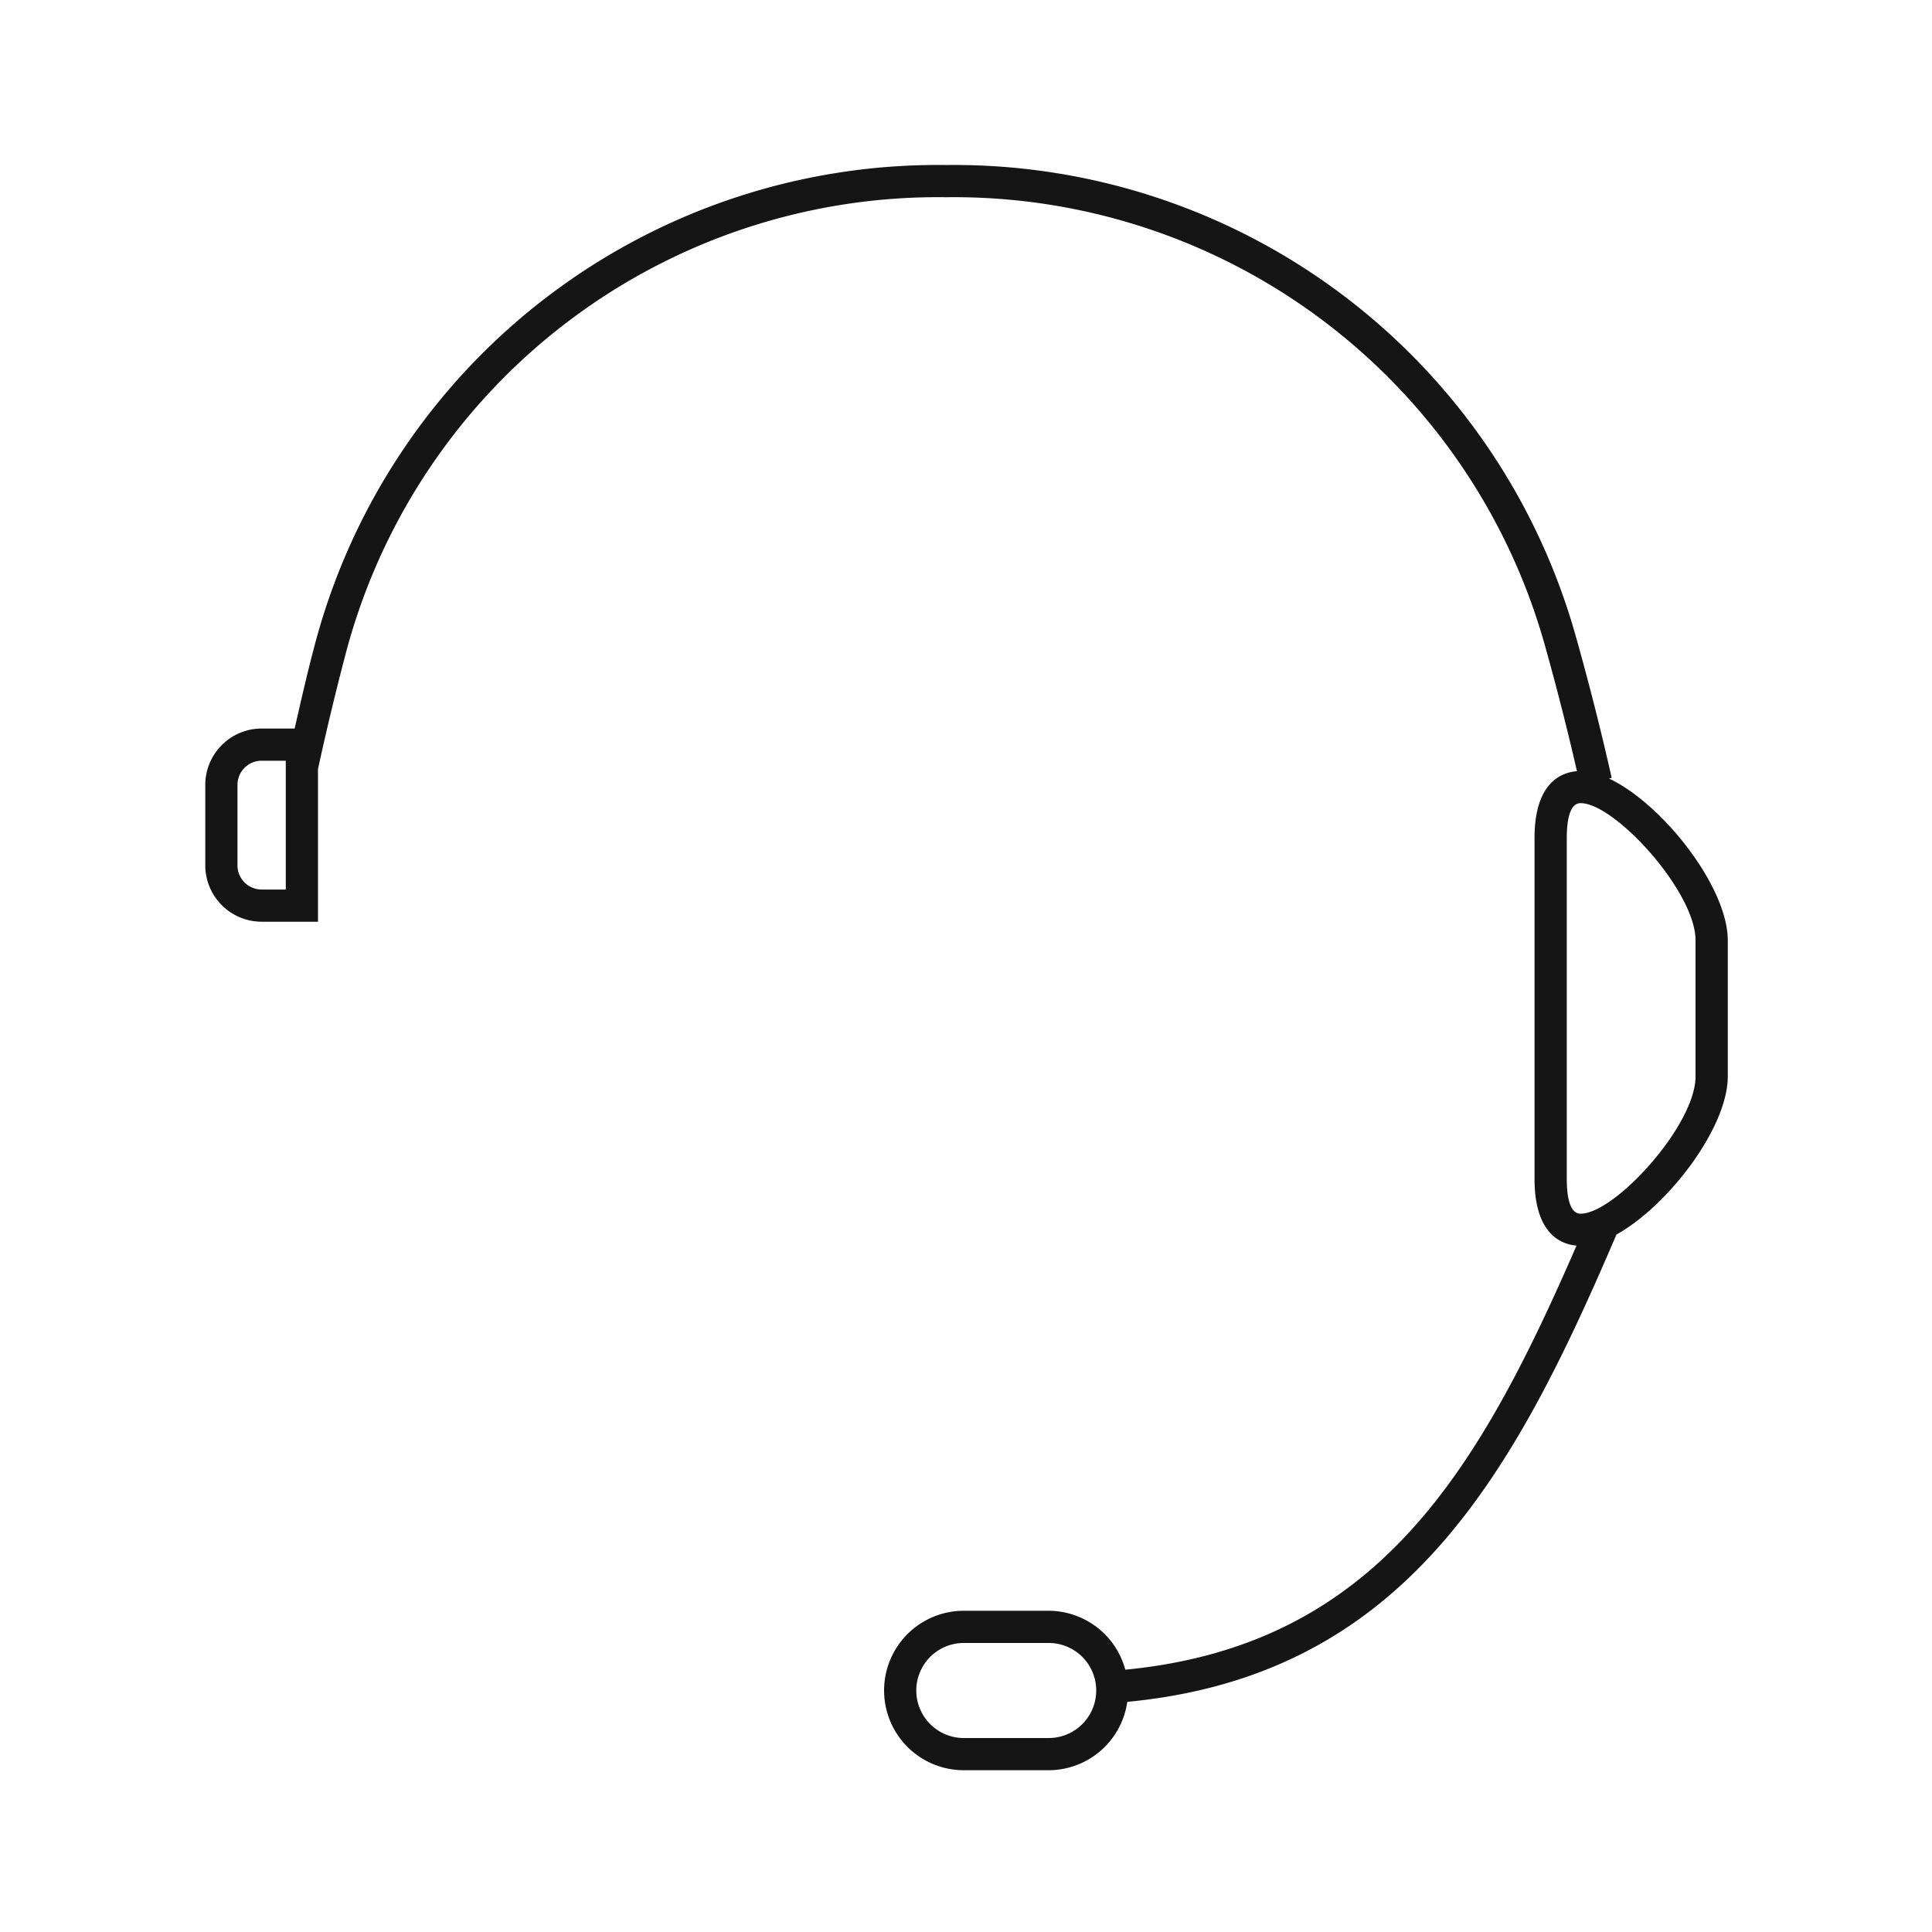
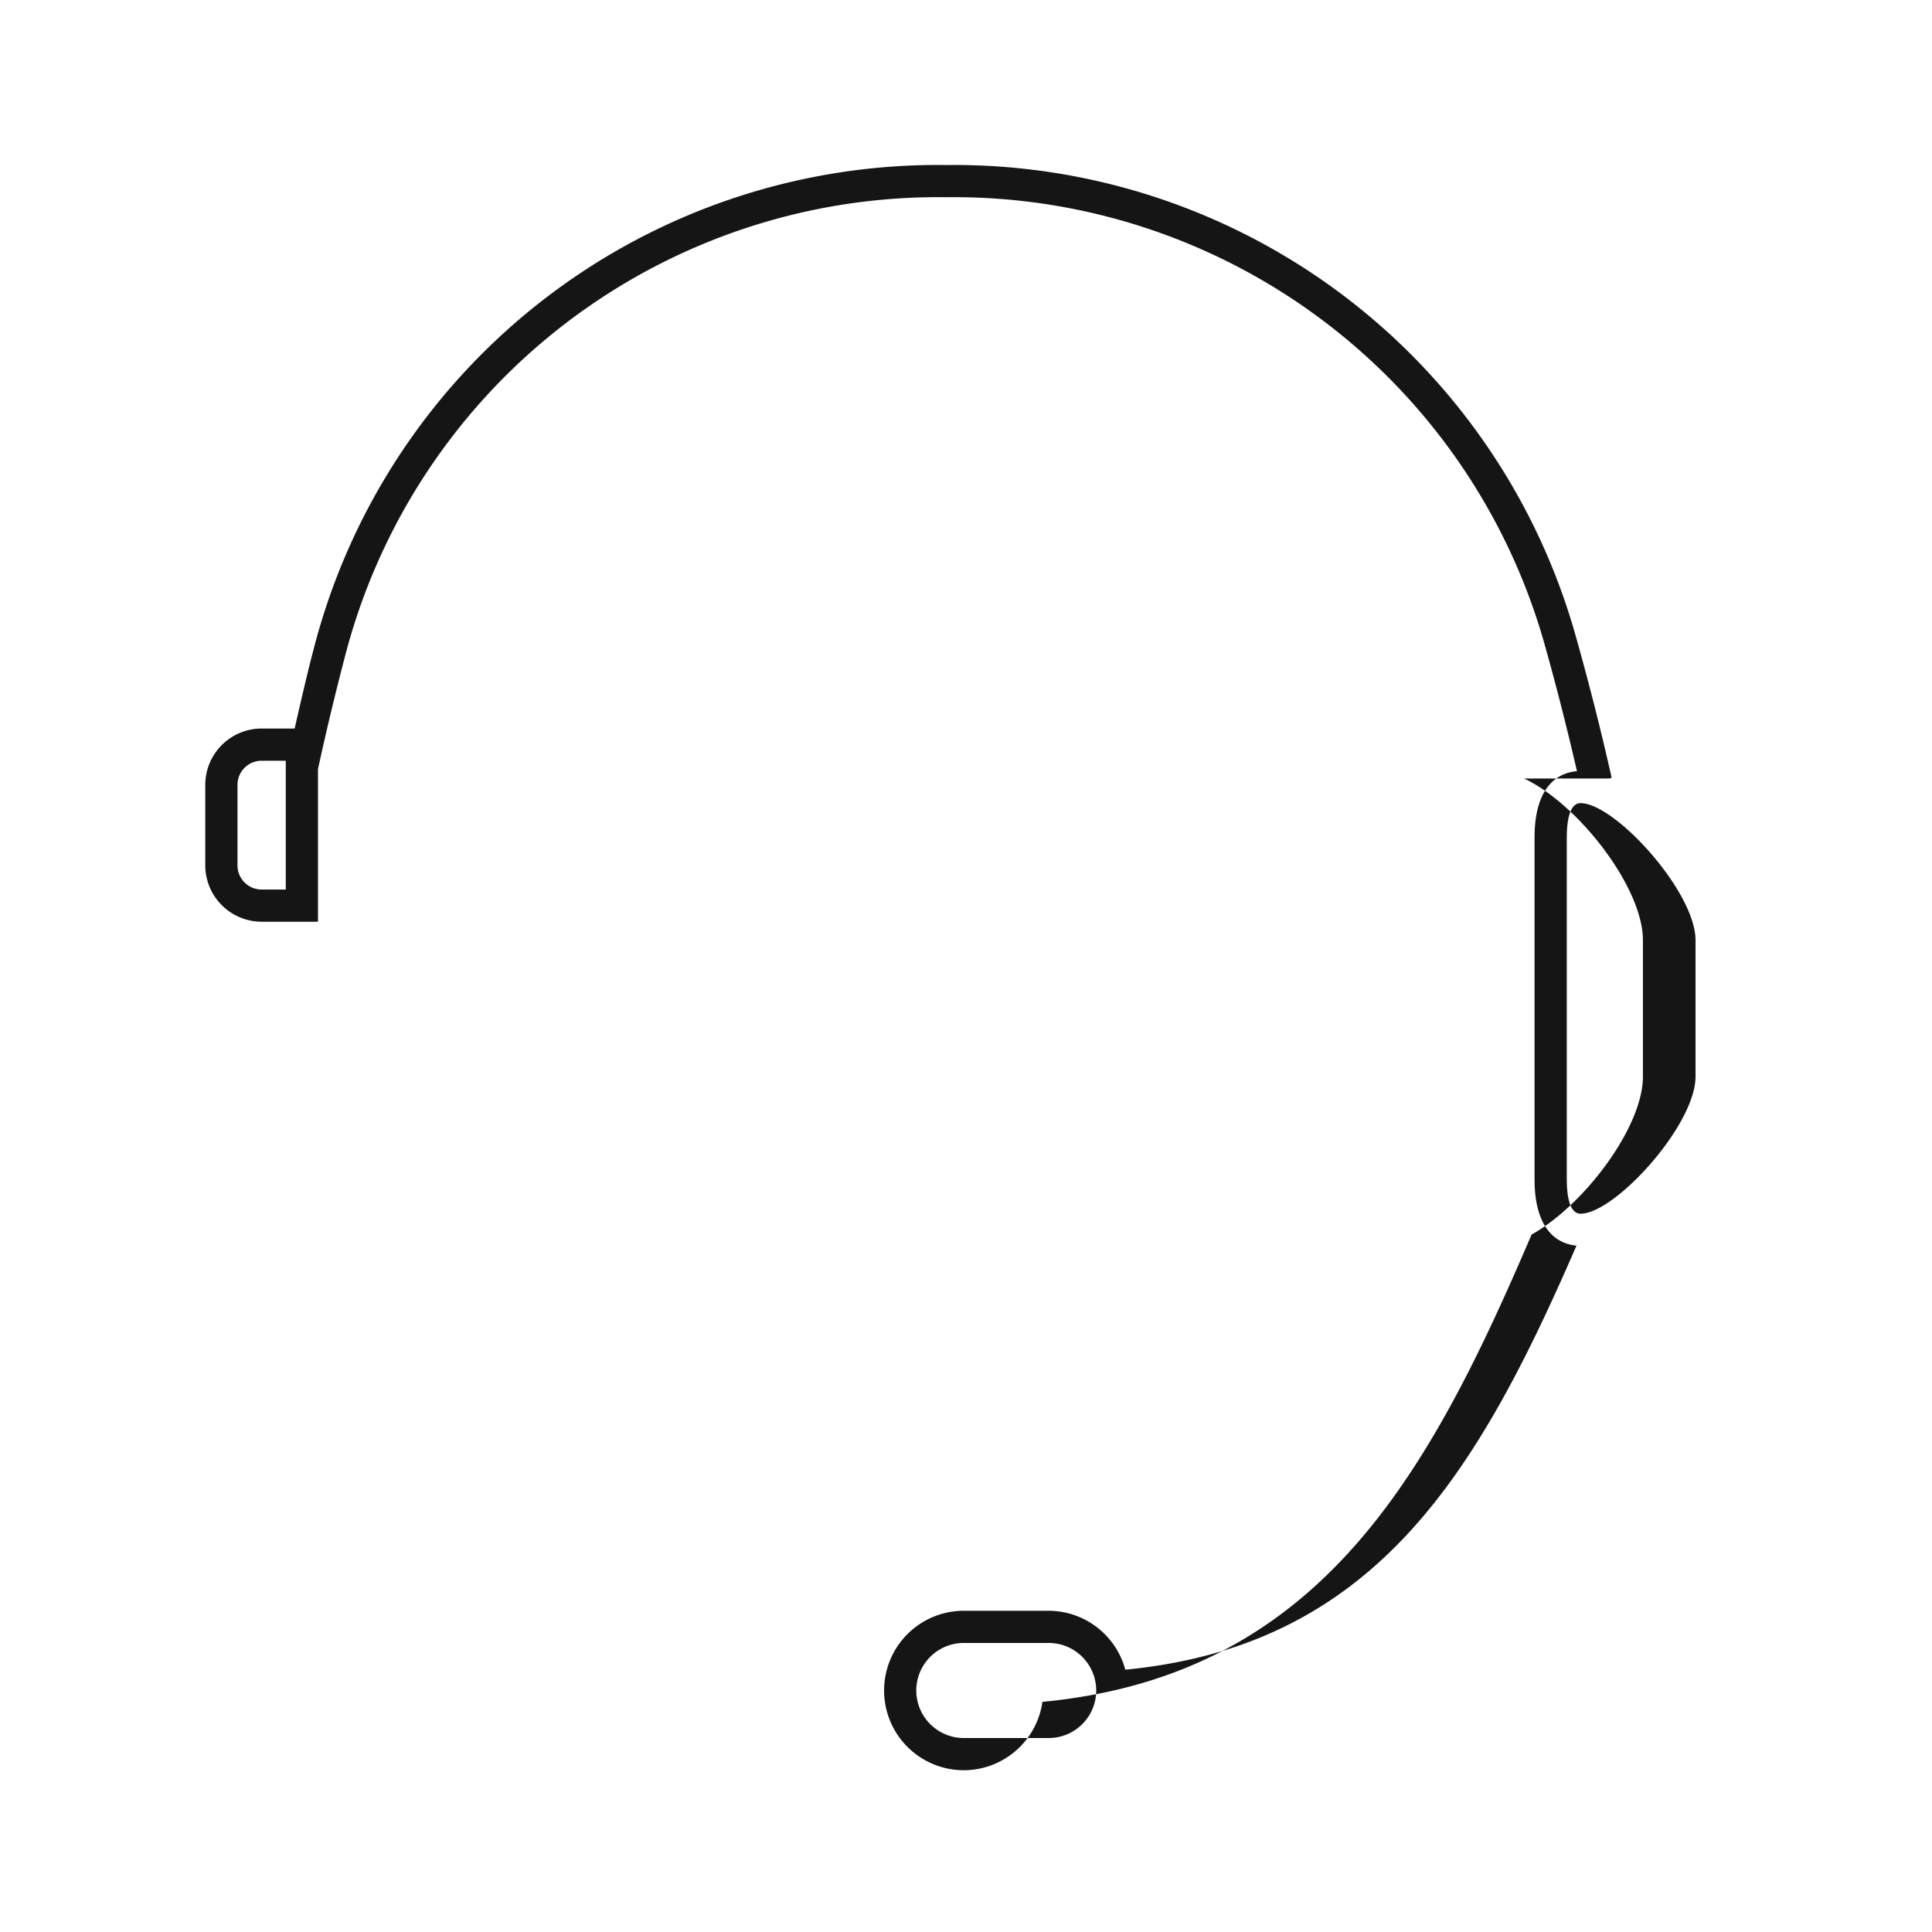
<svg xmlns="http://www.w3.org/2000/svg" id="icon-ui-svg" class="icon-ui-svg" viewBox="0 0 48 48" width="48" height="48">
  <title stroke="none" stroke-width="1px" role="image" fill="#151515">support-48</title>
-   <path d="M39.973 19.342l.069-.016a67.604 67.604 0 0 0-.898-3.54A16.04 16.04 0 0 0 23.514 4.1 16.006 16.006 0 0 0 7.797 16.11c-.175.663-.324 1.326-.477 1.99H6.5a1.402 1.402 0 0 0-1.4 1.4v2a1.402 1.402 0 0 0 1.4 1.4h1.4v-3.792q.304-1.398.67-2.796A15.216 15.216 0 0 1 23.514 4.9a15.248 15.248 0 0 1 14.86 11.104 66.99 66.99 0 0 1 .805 3.156c-.375.029-1.054.27-1.054 1.659v8.47c0 1.376.666 1.625 1.043 1.658-2.449 5.636-4.985 9.933-11.21 10.536a1.979 1.979 0 0 0-1.904-1.464h-2.108a1.981 1.981 0 1 0 0 3.962h2.108a1.978 1.978 0 0 0 1.953-1.699c6.887-.656 9.598-5.636 12.153-11.61 1.29-.717 2.766-2.661 2.766-3.924V23.36c0-1.324-1.624-3.396-2.953-4.018zM7.1 22.1h-.6a.6.6 0 0 1-.6-.6v-2a.6.6 0 0 1 .6-.6h.6zm18.954 21.081h-2.108a1.181 1.181 0 0 1 0-2.362h2.108a1.181 1.181 0 0 1 0 2.362zm16.071-16.433c0 1.207-2.003 3.406-2.856 3.406-.284 0-.343-.47-.343-.865v-8.47c0-.395.06-.865.343-.865.853 0 2.856 2.2 2.856 3.406z" id="icon-ui-svg--base" fill="#151515" />
+   <path d="M39.973 19.342l.069-.016a67.604 67.604 0 0 0-.898-3.54A16.04 16.04 0 0 0 23.514 4.1 16.006 16.006 0 0 0 7.797 16.11c-.175.663-.324 1.326-.477 1.99H6.5a1.402 1.402 0 0 0-1.4 1.4v2a1.402 1.402 0 0 0 1.4 1.4h1.4v-3.792q.304-1.398.67-2.796A15.216 15.216 0 0 1 23.514 4.9a15.248 15.248 0 0 1 14.86 11.104 66.99 66.99 0 0 1 .805 3.156c-.375.029-1.054.27-1.054 1.659v8.47c0 1.376.666 1.625 1.043 1.658-2.449 5.636-4.985 9.933-11.21 10.536a1.979 1.979 0 0 0-1.904-1.464h-2.108a1.981 1.981 0 1 0 0 3.962a1.978 1.978 0 0 0 1.953-1.699c6.887-.656 9.598-5.636 12.153-11.61 1.29-.717 2.766-2.661 2.766-3.924V23.36c0-1.324-1.624-3.396-2.953-4.018zM7.1 22.1h-.6a.6.6 0 0 1-.6-.6v-2a.6.6 0 0 1 .6-.6h.6zm18.954 21.081h-2.108a1.181 1.181 0 0 1 0-2.362h2.108a1.181 1.181 0 0 1 0 2.362zm16.071-16.433c0 1.207-2.003 3.406-2.856 3.406-.284 0-.343-.47-.343-.865v-8.47c0-.395.06-.865.343-.865.853 0 2.856 2.2 2.856 3.406z" id="icon-ui-svg--base" fill="#151515" />
</svg>